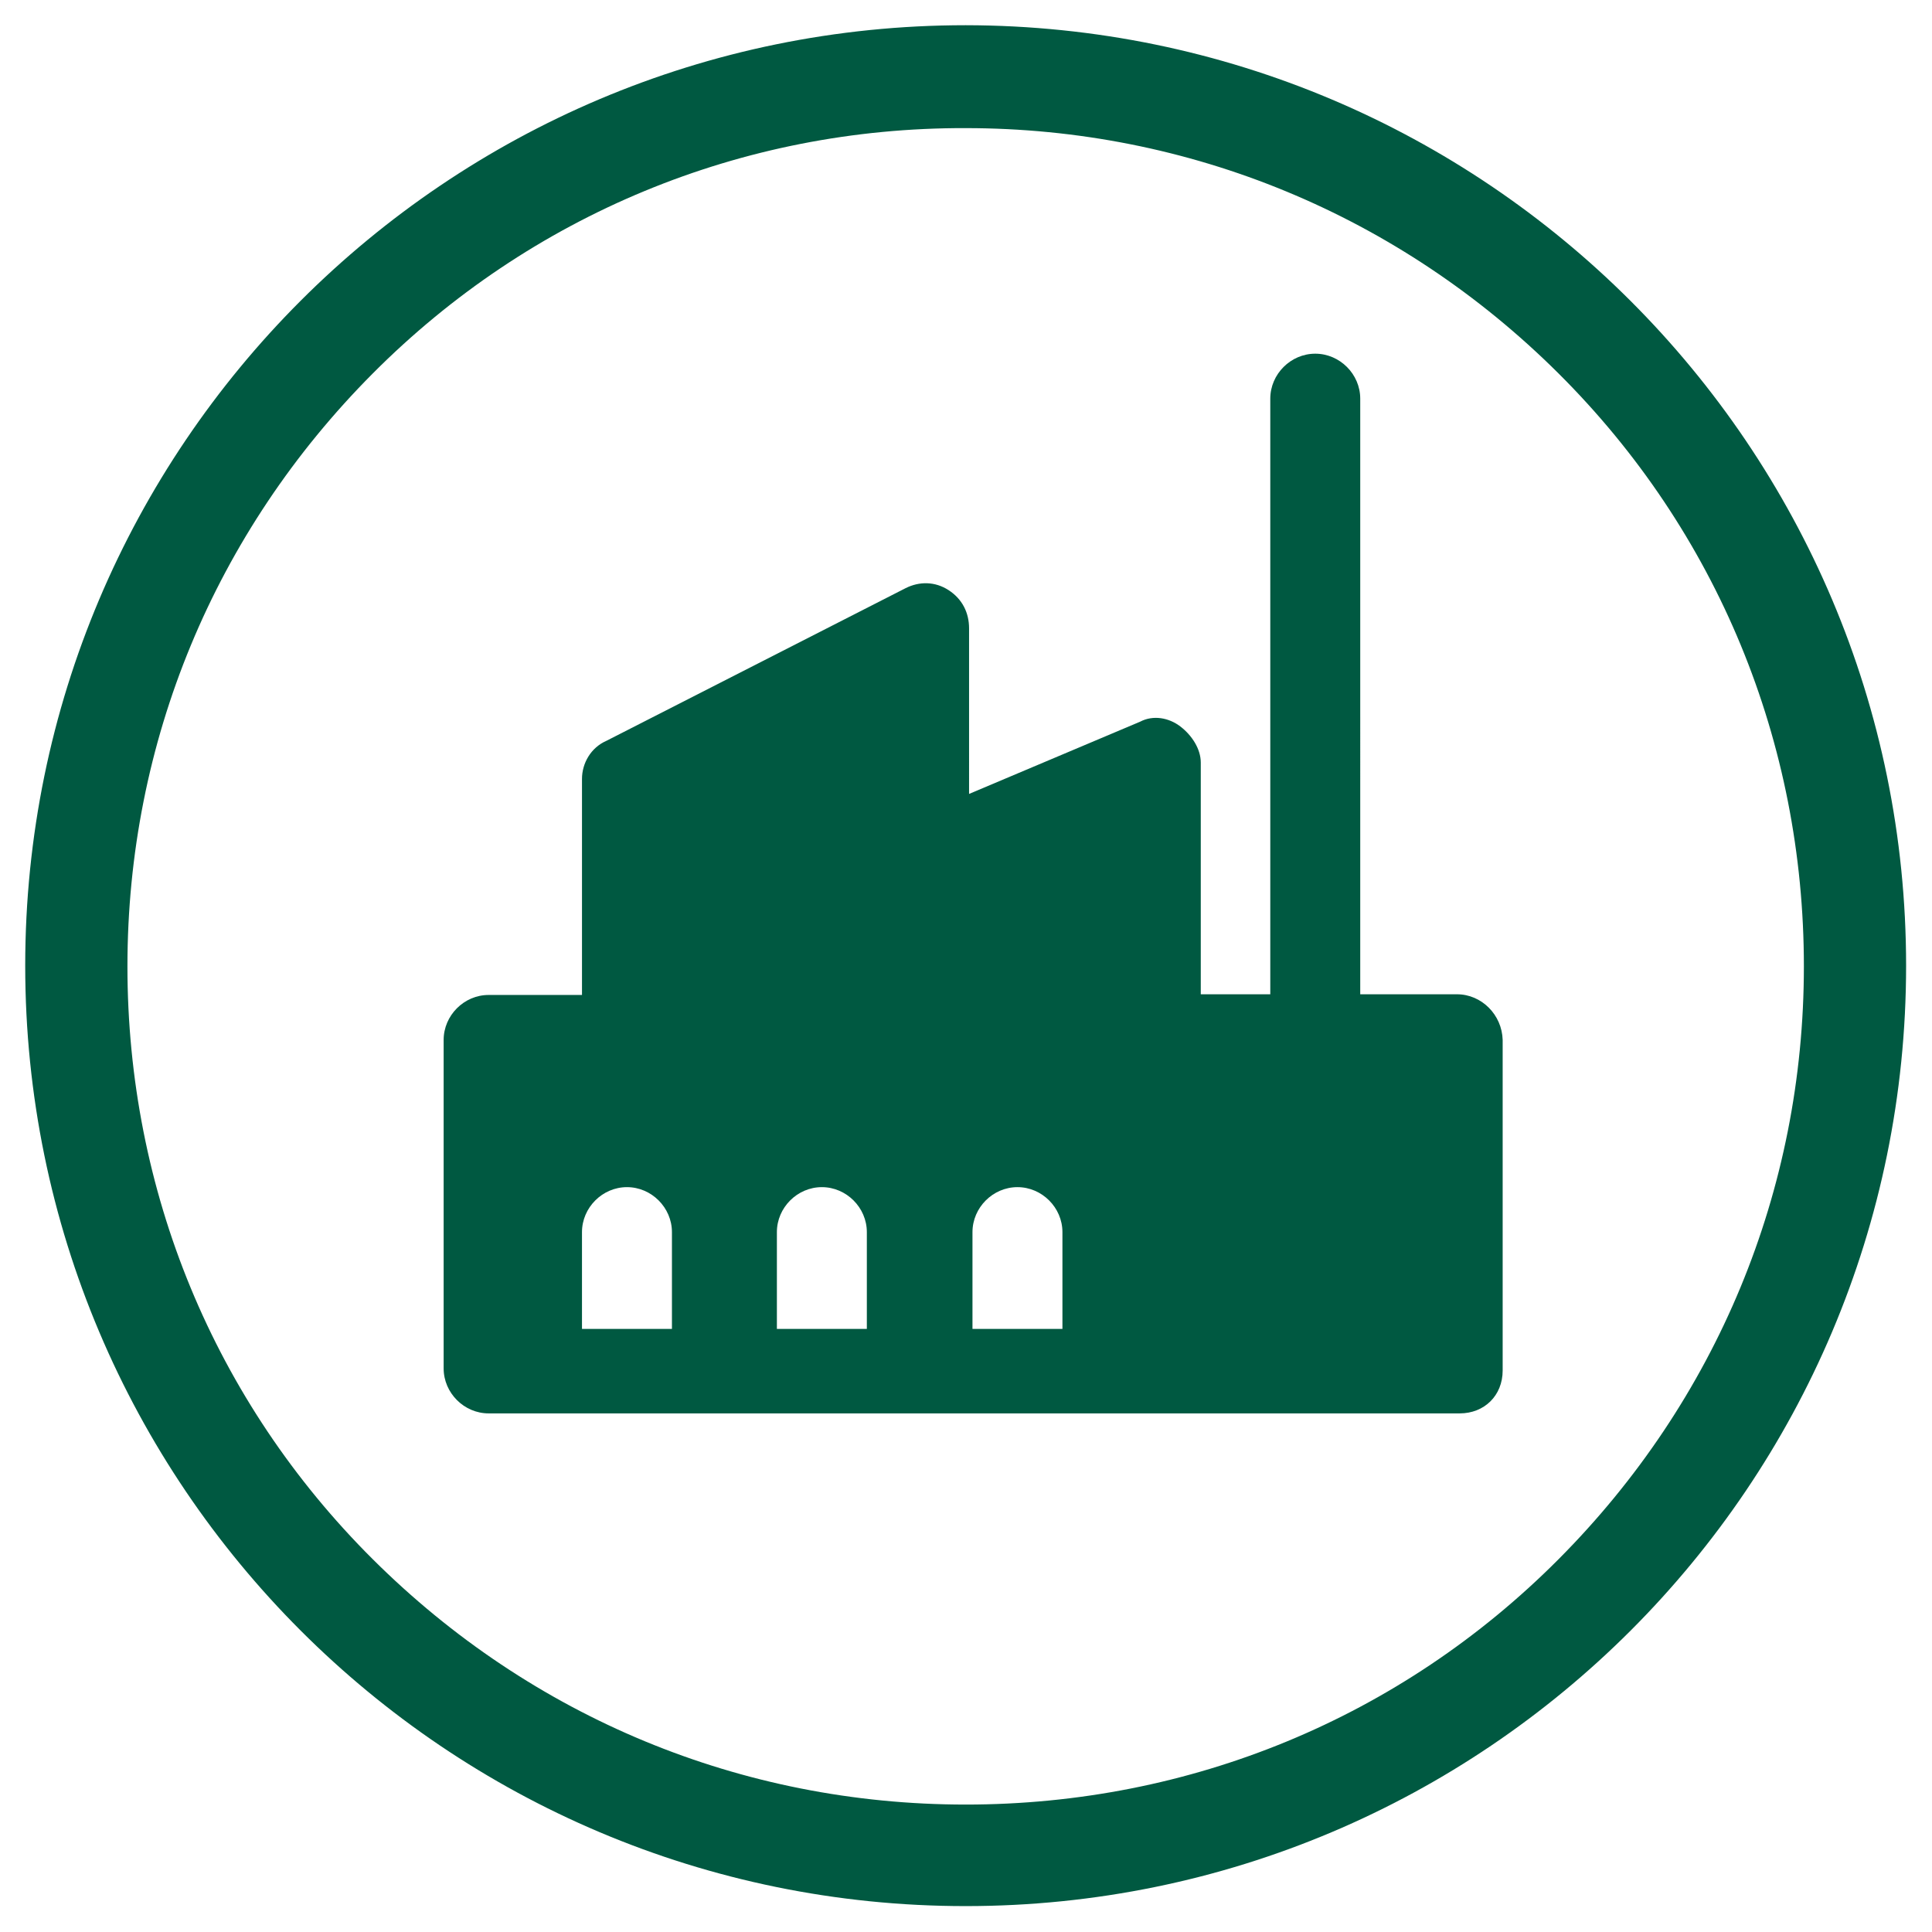
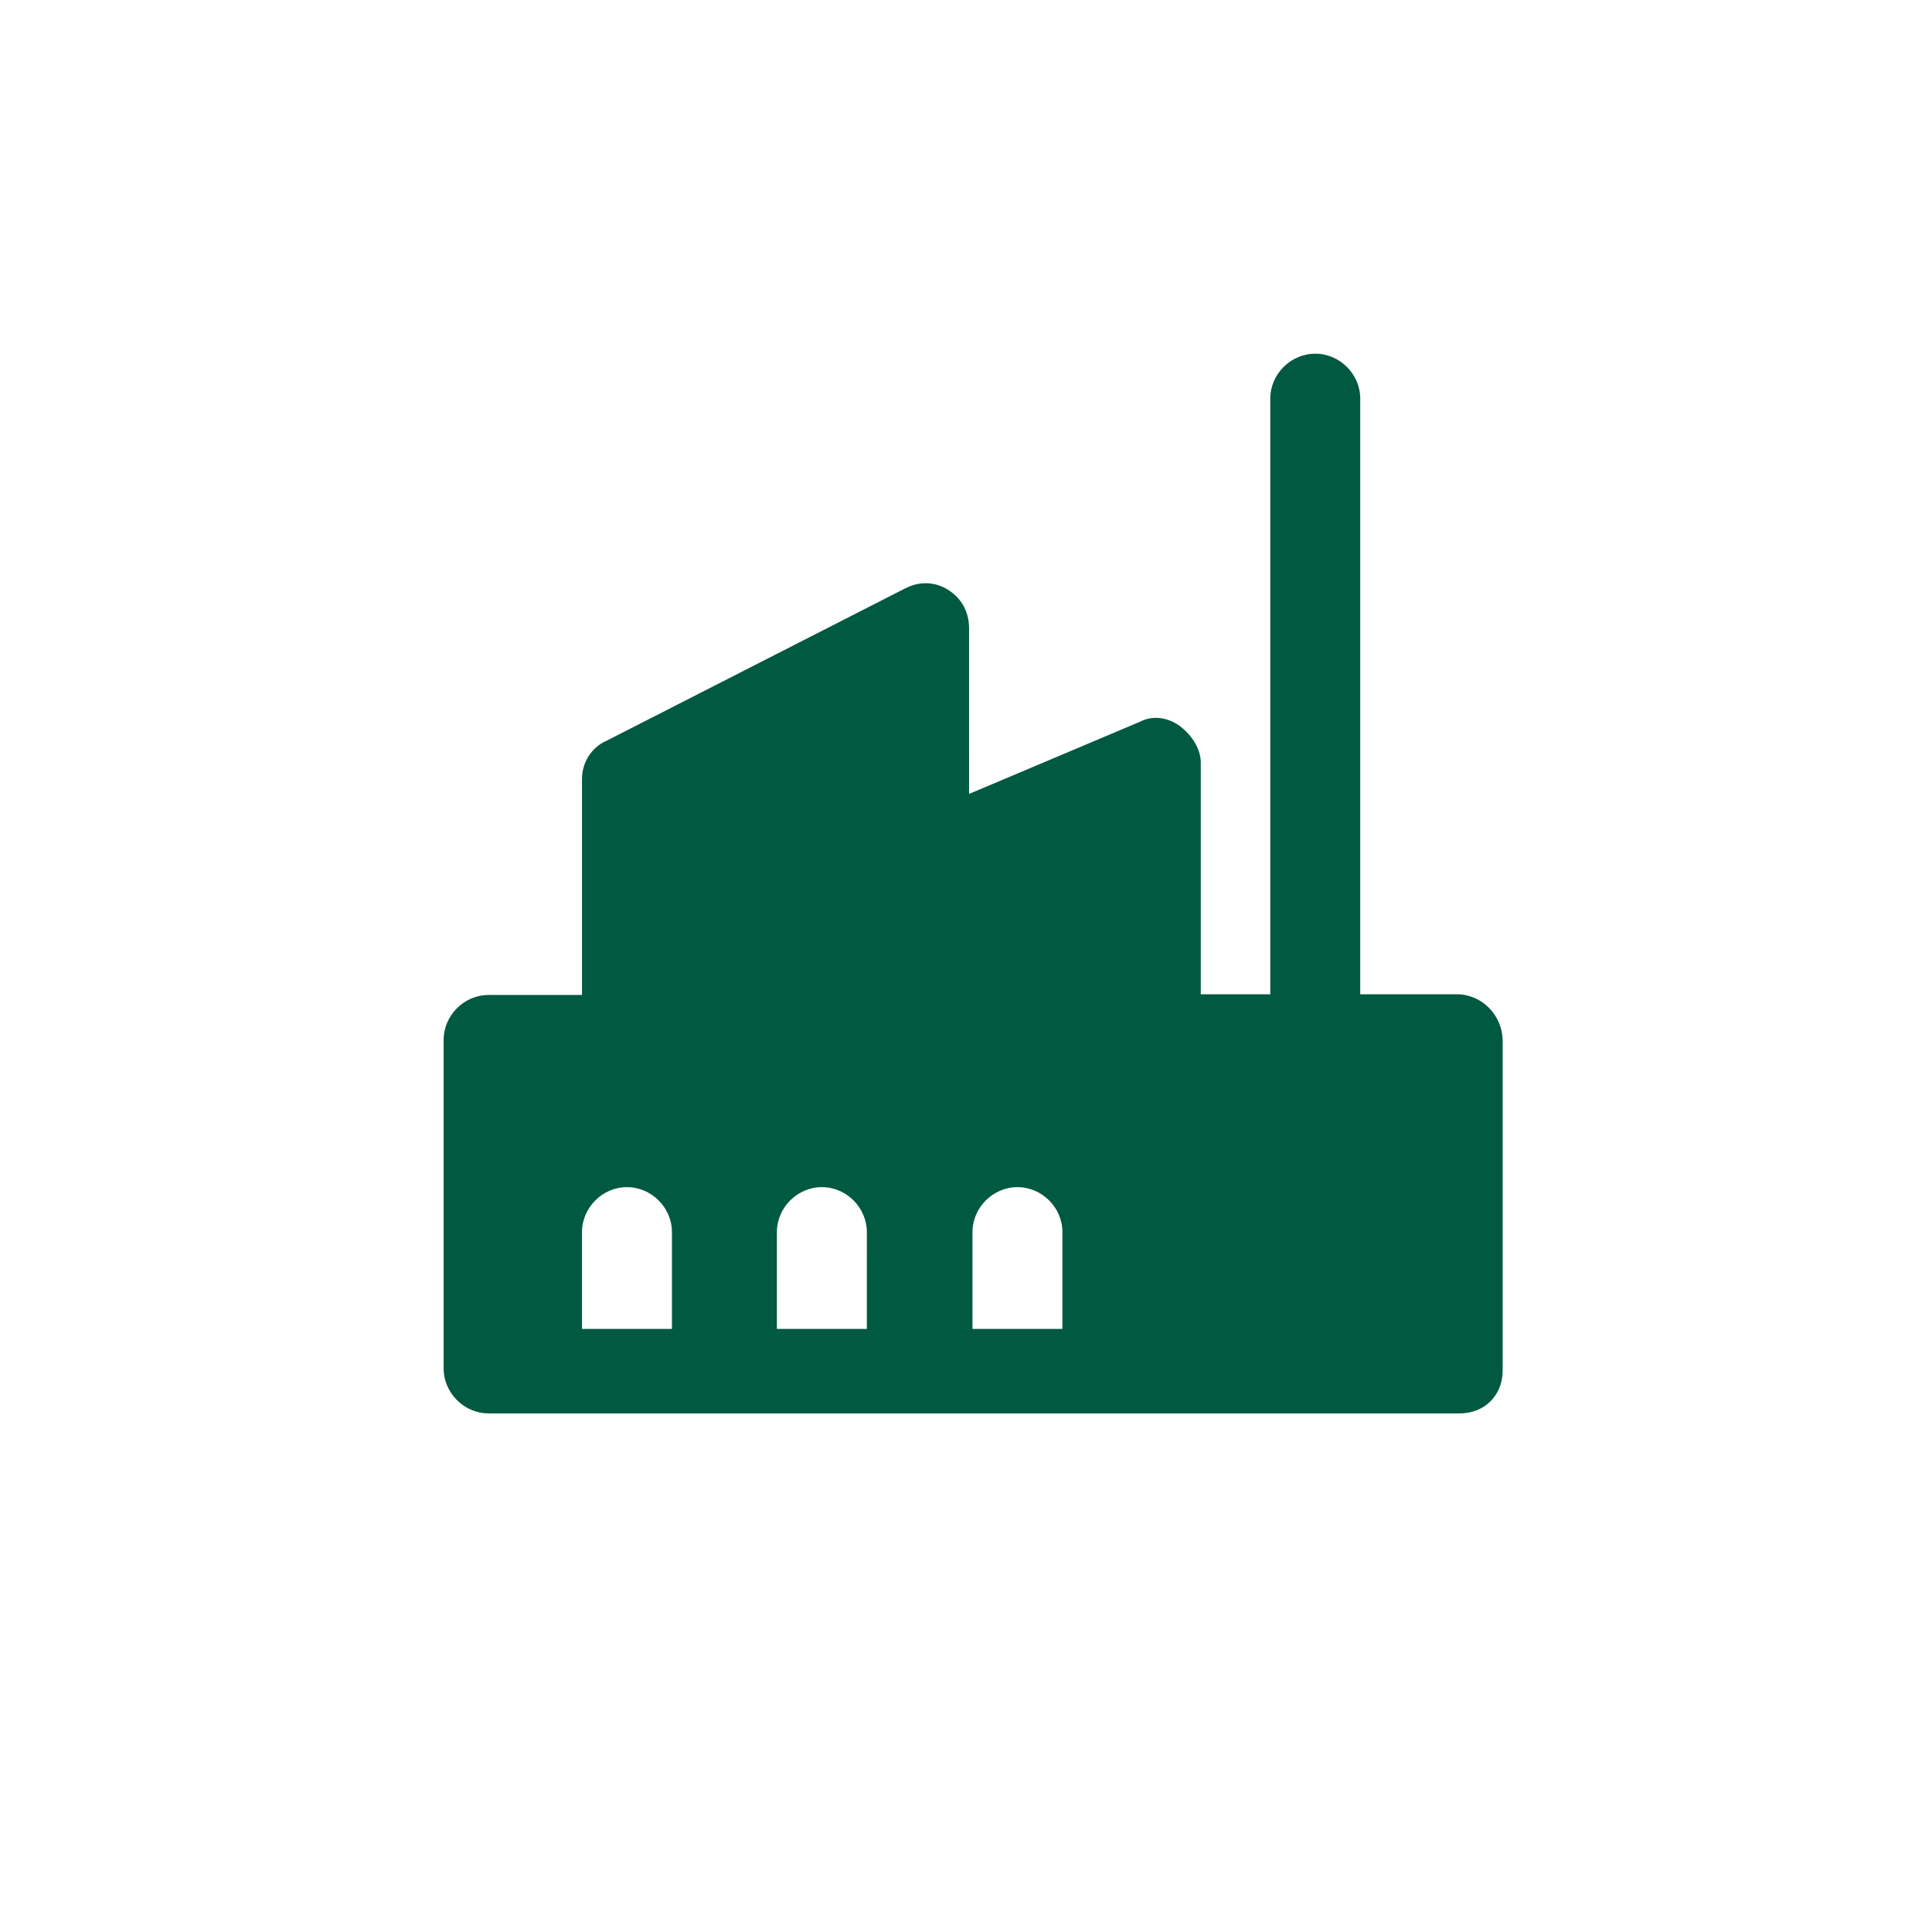
<svg xmlns="http://www.w3.org/2000/svg" version="1.1" id="Layer_1" x="0px" y="0px" viewBox="0 0 283.5 283.5" style="enable-background:new 0 0 283.5 283.5;" xml:space="preserve">
  <style type="text/css">
	.st0{fill:#005941;}
</style>
  <g id="layout">
-     <path class="st0" d="M141.7,18.8c32.8,0,63.7,12.8,87,36s36,54.1,36,87s-12.8,63.7-36,87s-54.1,36-87,36s-63.7-12.8-87-36   s-36-54.1-36-87s12.8-63.7,36-87S108.9,18.7,141.7,18.8 M141.7,3.7c-76.2,0-138,61.8-138,138s61.8,138,138,138s138-61.8,138-138   S217.9,3.8,141.7,3.7L141.7,3.7L141.7,3.7z" />
    <path class="st0" d="M213.8,145.9h-14.2V58.5c0-3.6-3-6.6-6.6-6.6s-6.6,3-6.6,6.6v87.4h-10.2v-34c0-2-1.3-4-3-5.3s-4-1.7-5.9-0.7   l-25.1,10.6V92.2c0-2.3-1-4.3-3-5.6s-4.3-1.3-6.3-0.3l-43.9,22.4c-2.3,1-3.6,3.3-3.6,5.6v31.7H71.7c-3.6,0-6.6,3-6.6,6.6v48.2   c0,3.6,3,6.6,6.6,6.6h142.5c3.6,0,6.3-2.6,6.3-6.3v-48.5C220.4,148.9,217.4,145.9,213.8,145.9L213.8,145.9z M98.6,184.9V195H85.4   v-14.2c0-3.6,3-6.6,6.6-6.6s6.6,3,6.6,6.6L98.6,184.9L98.6,184.9z M127.2,184.9V195h-13.2v-14.2c0-3.6,3-6.6,6.6-6.6s6.6,3,6.6,6.6   L127.2,184.9L127.2,184.9z M155.9,184.9V195h-13.2v-14.2c0-3.6,3-6.6,6.6-6.6s6.6,3,6.6,6.6L155.9,184.9L155.9,184.9z" />
  </g>
</svg>